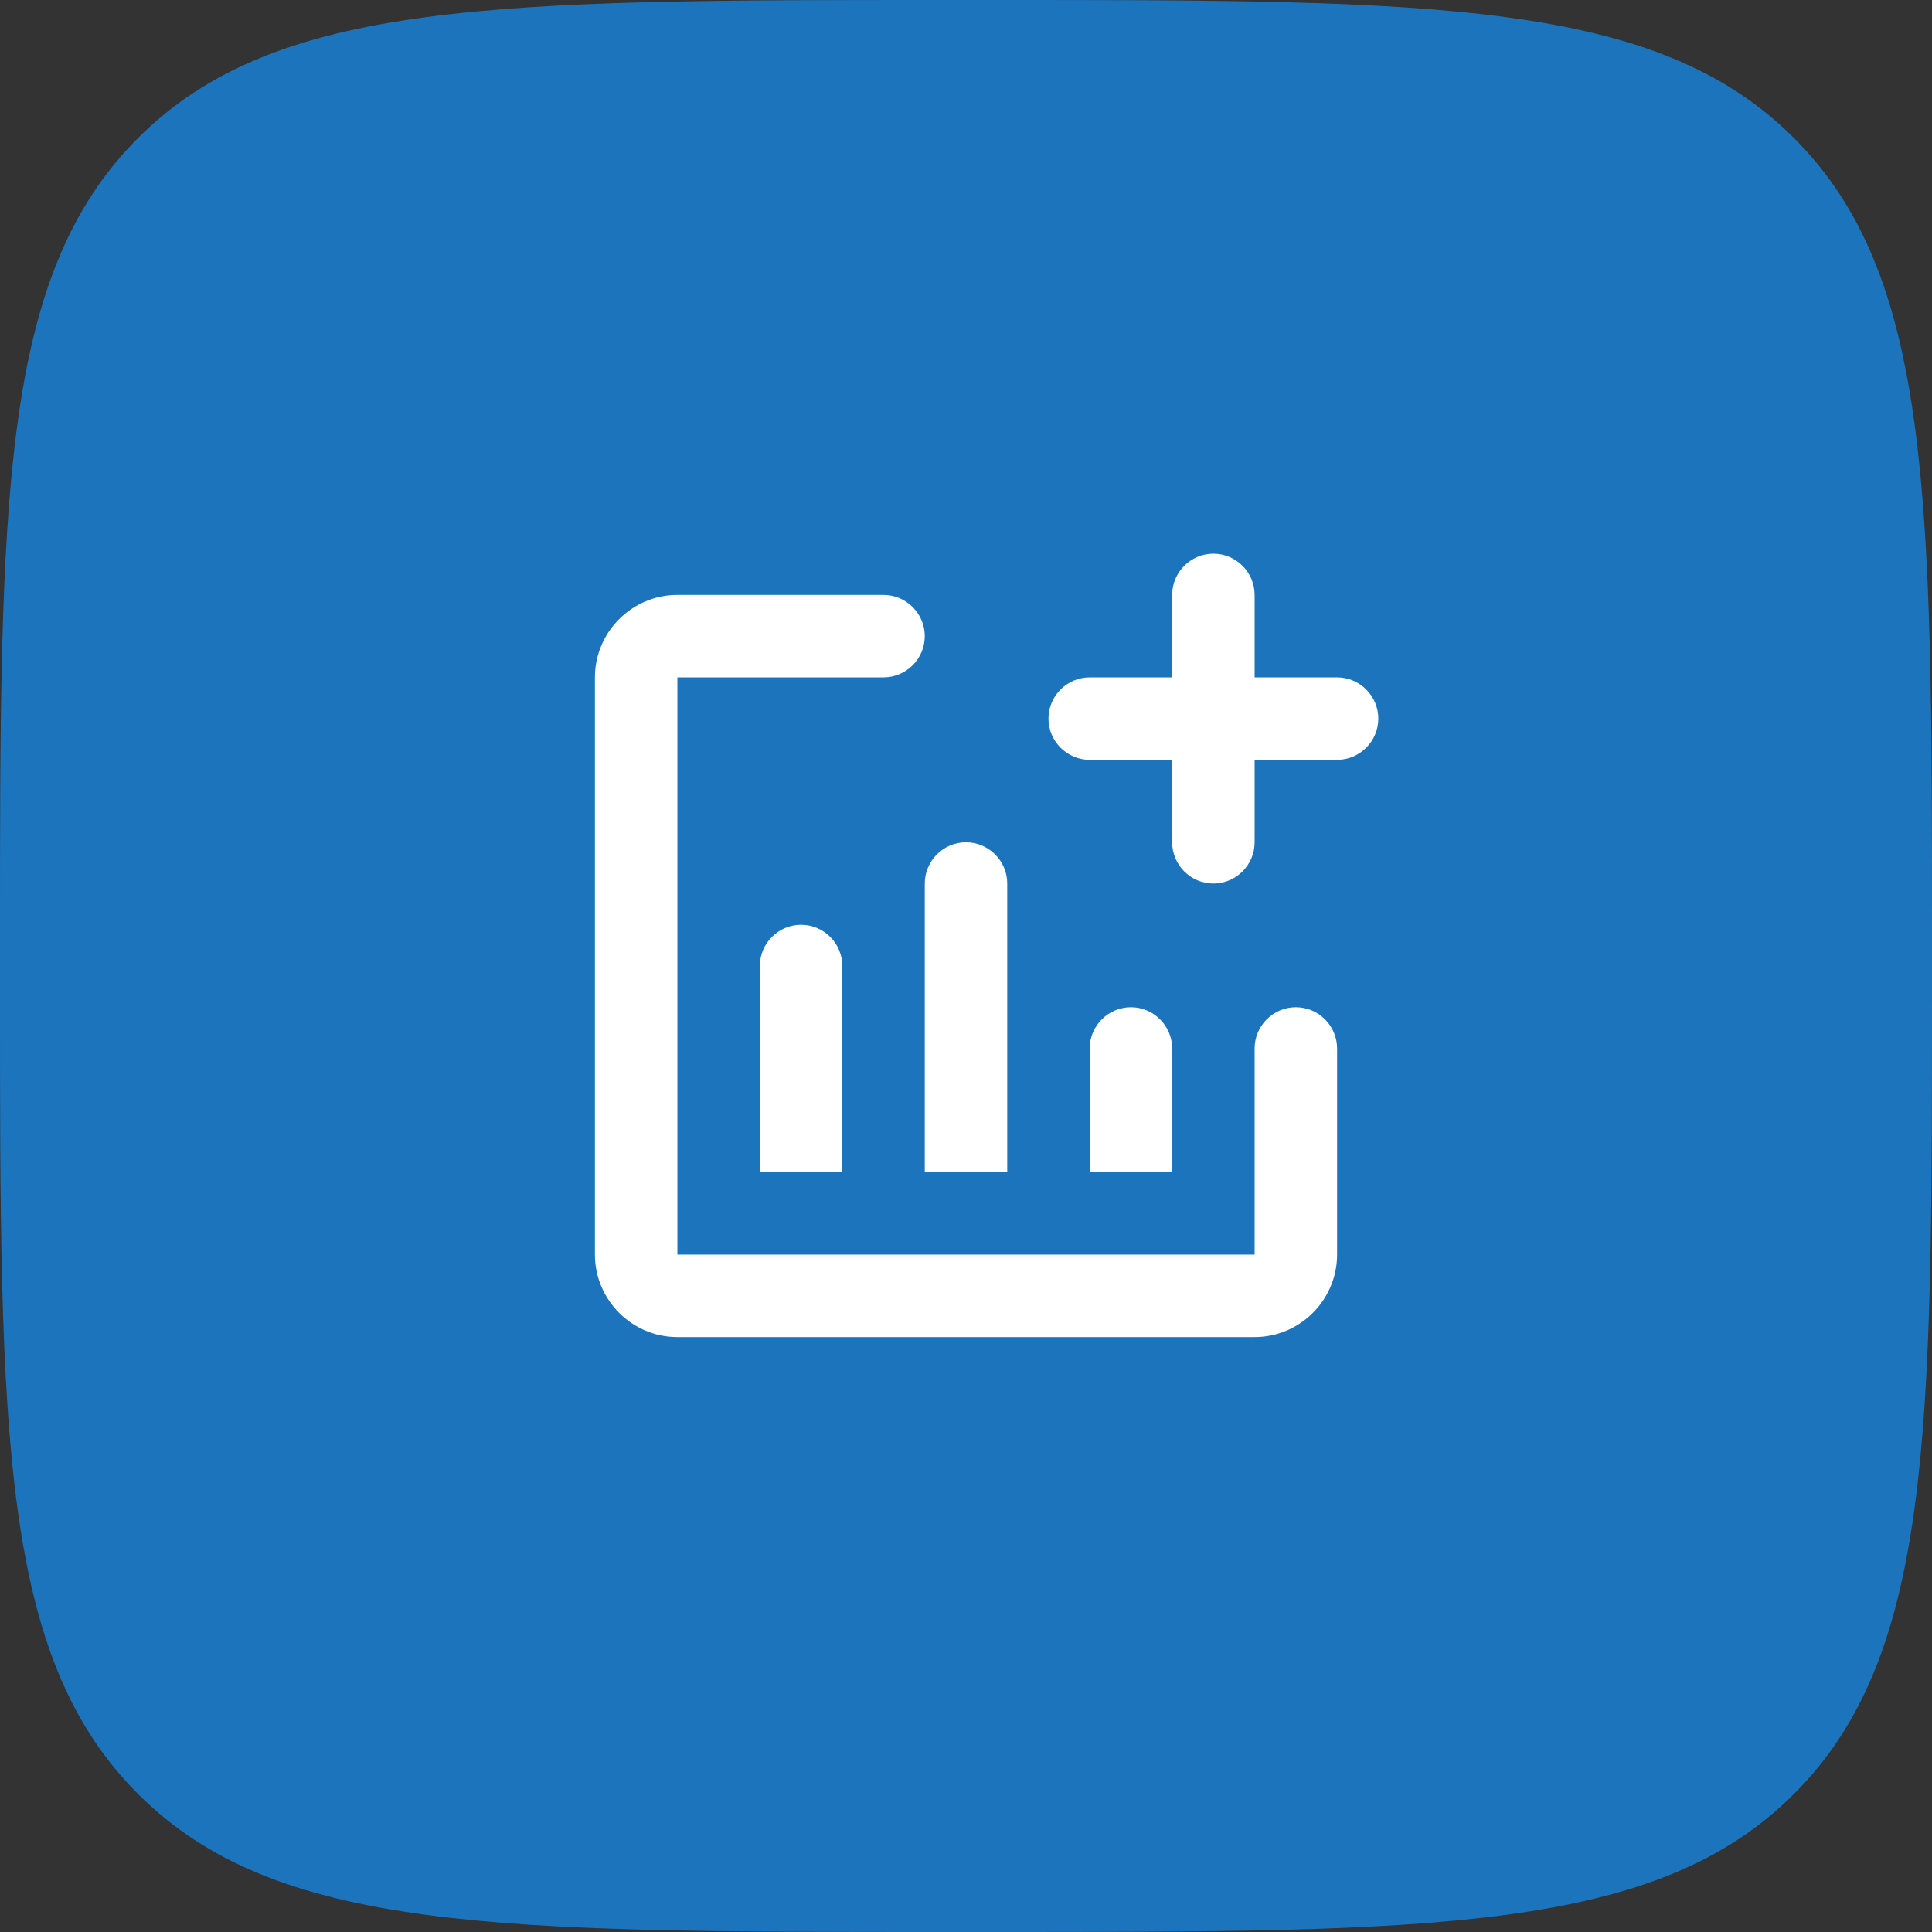
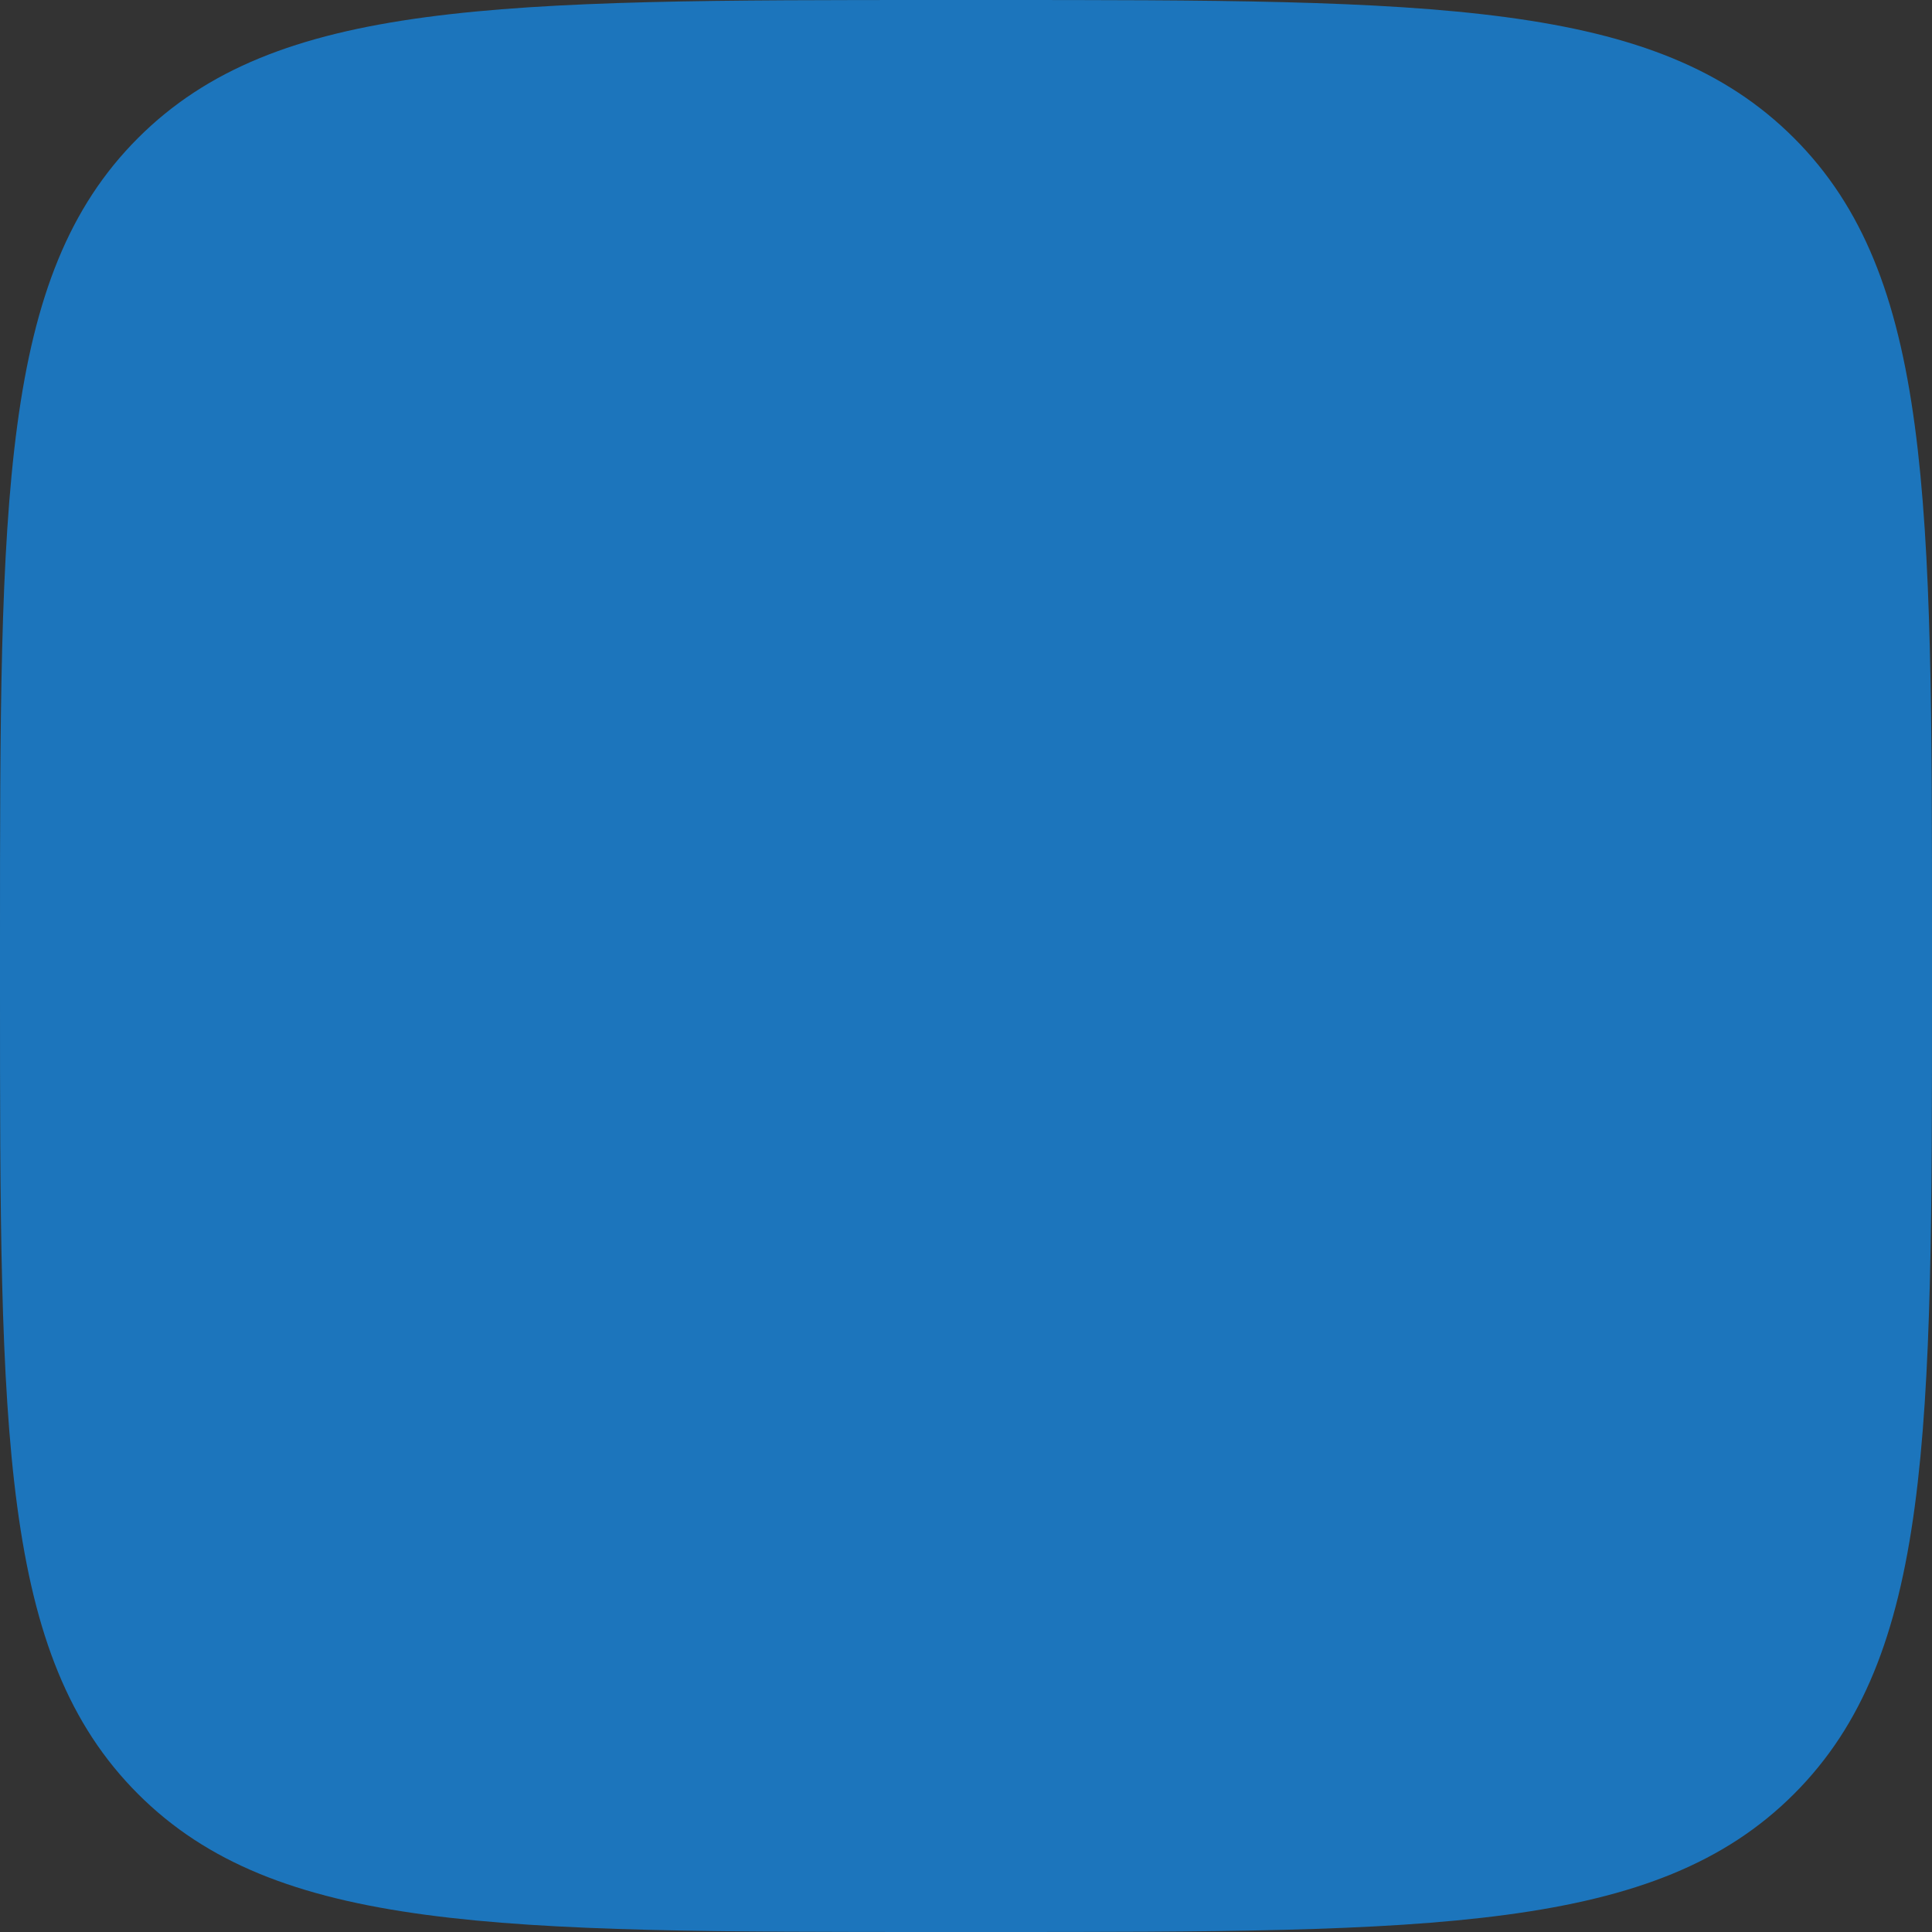
<svg xmlns="http://www.w3.org/2000/svg" width="82" height="82" viewBox="0 0 82 82" fill="none">
  <rect x="0" y="0" width="82" height="82" fill="#333333" stroke="none" />
  <path d="M0 40C0 21.144 0 11.716 5.858 5.858C11.716 0 21.144 0 40 0H42C60.856 0 70.284 0 76.142 5.858C82 11.716 82 21.144 82 40V42C82 60.856 82 70.284 76.142 76.142C70.284 82 60.856 82 42 82H40C21.144 82 11.716 82 5.858 76.142C0 70.284 0 60.856 0 42V40Z" fill="#1C75BC" />
-   <path d="M39.25 37.5C39.25 36.538 40.038 35.75 41 35.75C41.962 35.75 42.75 36.538 42.75 37.5V49.75H39.25V37.5ZM55 42.75C54.038 42.75 53.25 43.538 53.25 44.5V53.25H28.75V28.75H37.5C38.462 28.75 39.25 27.962 39.25 27C39.25 26.038 38.462 25.25 37.5 25.25H28.75C26.825 25.25 25.25 26.825 25.25 28.75V53.25C25.25 55.175 26.825 56.75 28.75 56.75H53.25C55.175 56.75 56.75 55.175 56.75 53.25V44.5C56.75 43.538 55.962 42.75 55 42.75ZM56.75 28.75H53.25V25.25C53.25 24.288 52.462 23.5 51.5 23.5C50.538 23.5 49.75 24.288 49.75 25.25V28.75H46.25C45.288 28.75 44.5 29.538 44.5 30.5C44.5 31.462 45.288 32.25 46.25 32.25H49.75V35.75C49.75 36.712 50.538 37.5 51.5 37.5C52.462 37.5 53.25 36.712 53.25 35.75V32.25H56.75C57.712 32.25 58.5 31.462 58.5 30.5C58.5 29.538 57.712 28.75 56.75 28.75ZM48 42.75C47.038 42.75 46.25 43.538 46.25 44.5V49.75H49.75V44.5C49.75 43.538 48.962 42.75 48 42.75ZM32.25 41V49.75H35.75V41C35.75 40.038 34.962 39.25 34 39.25C33.038 39.25 32.25 40.038 32.25 41Z" fill="white" />
</svg>